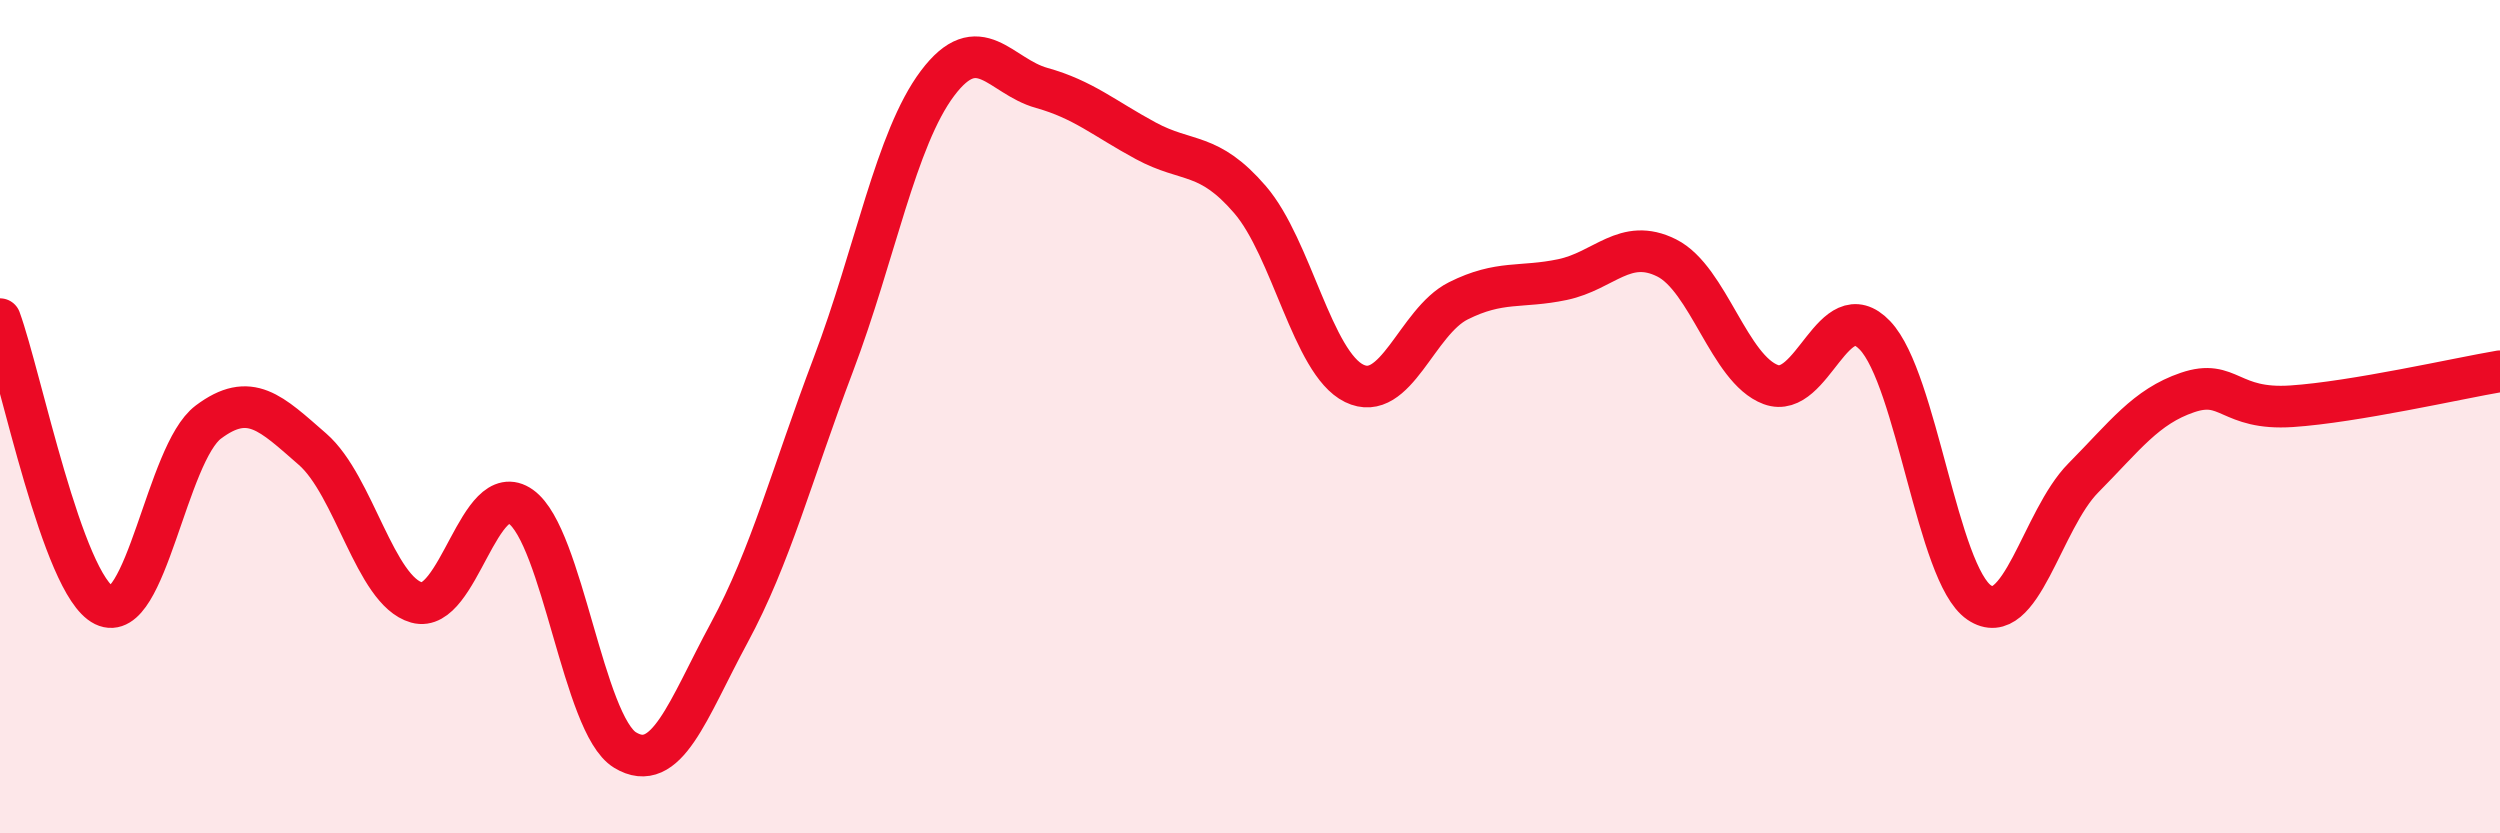
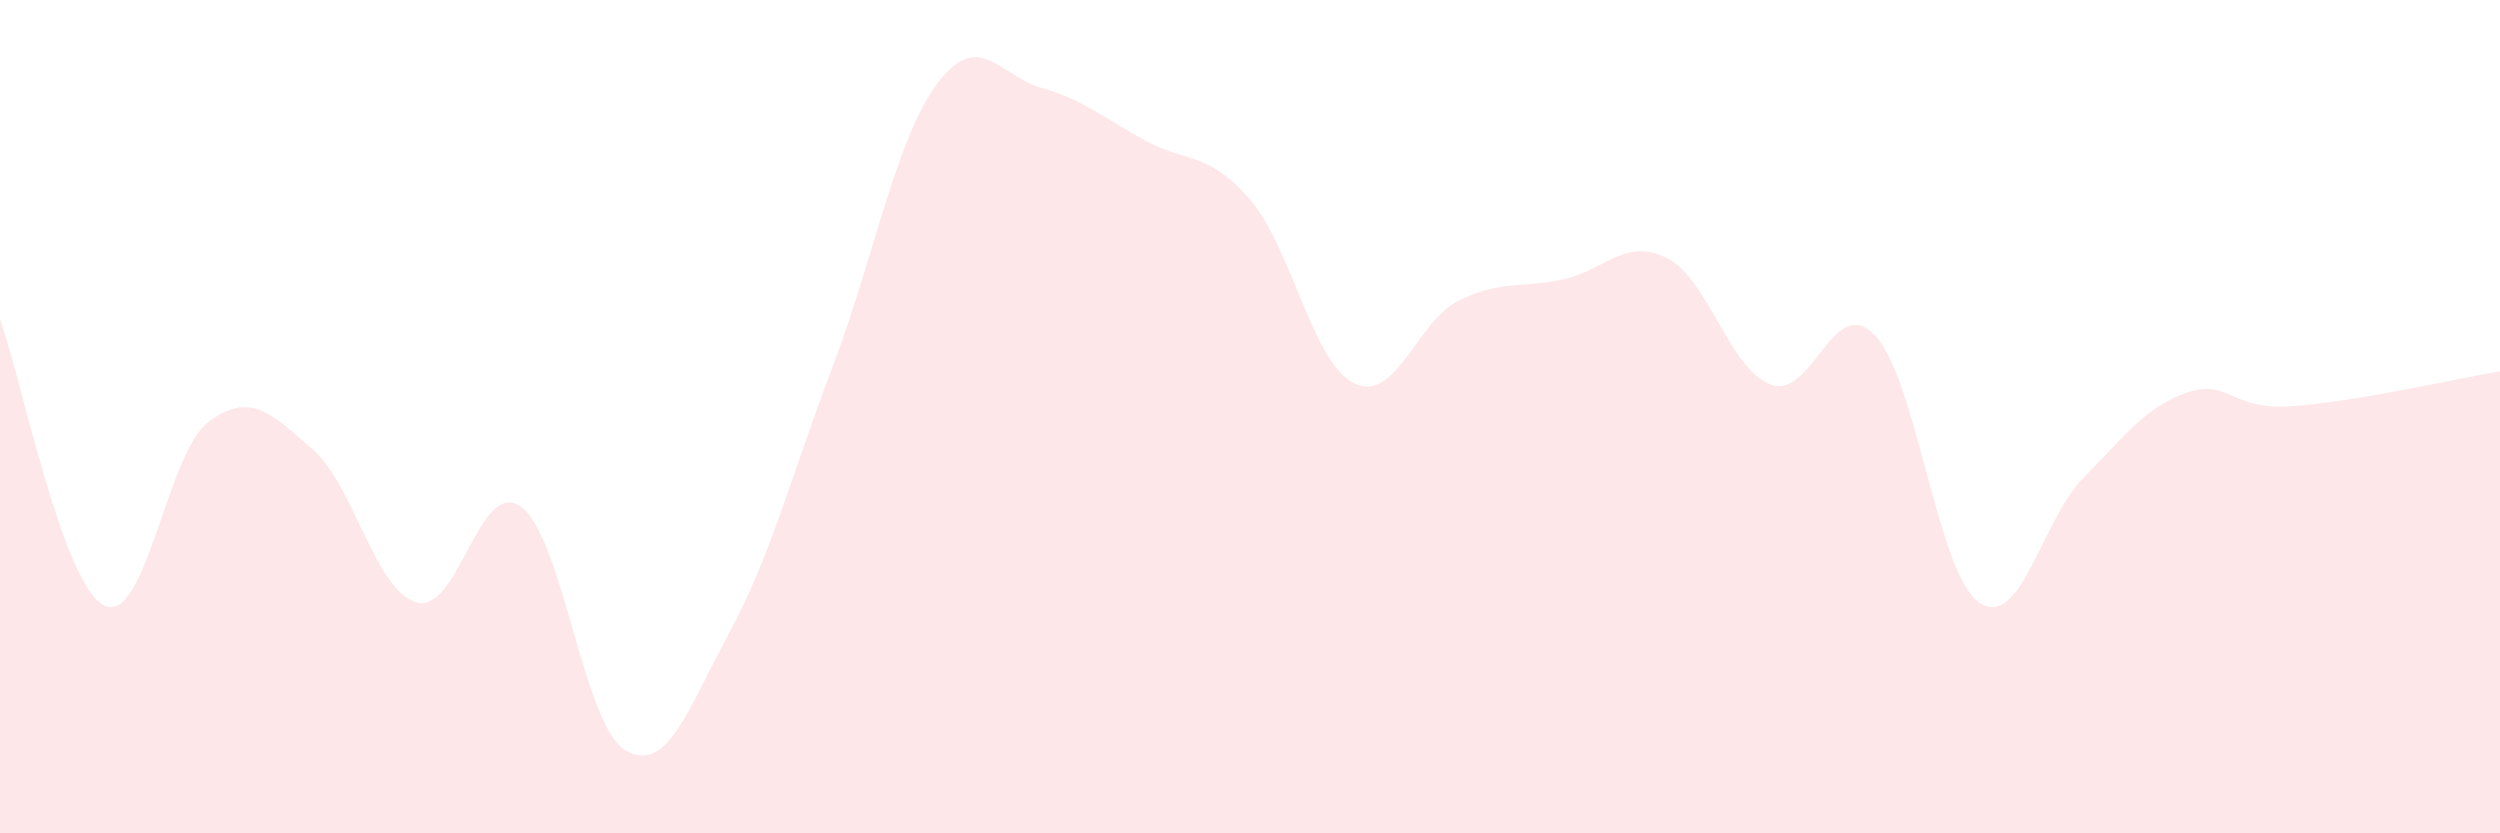
<svg xmlns="http://www.w3.org/2000/svg" width="60" height="20" viewBox="0 0 60 20">
  <path d="M 0,7.66 C 0.5,9.03 1.5,14.04 2.5,14.53 C 3.5,15.02 4,10.88 5,10.13 C 6,9.38 6.5,9.91 7.5,10.78 C 8.5,11.65 9,14.18 10,14.46 C 11,14.74 11.5,11.45 12.5,12.16 C 13.5,12.87 14,17.39 15,18 C 16,18.61 16.5,17.04 17.5,15.19 C 18.5,13.34 19,11.39 20,8.75 C 21,6.11 21.5,3.33 22.5,2 C 23.5,0.67 24,1.83 25,2.11 C 26,2.39 26.5,2.84 27.5,3.38 C 28.5,3.92 29,3.63 30,4.79 C 31,5.95 31.5,8.71 32.5,9.2 C 33.5,9.69 34,7.72 35,7.22 C 36,6.72 36.5,6.92 37.5,6.71 C 38.5,6.5 39,5.69 40,6.19 C 41,6.69 41.5,8.86 42.5,9.23 C 43.5,9.6 44,7 45,8.05 C 46,9.1 46.5,13.78 47.5,14.46 C 48.5,15.14 49,12.48 50,11.47 C 51,10.46 51.5,9.76 52.5,9.42 C 53.5,9.08 53.5,9.85 55,9.75 C 56.5,9.65 59,9.08 60,8.91L60 20L0 20Z" fill="#EB0A25" opacity="0.1" stroke-linecap="round" stroke-linejoin="round" />
-   <path d="M 0,7.66 C 0.5,9.03 1.5,14.04 2.5,14.53 C 3.5,15.02 4,10.88 5,10.13 C 6,9.38 6.5,9.91 7.5,10.78 C 8.5,11.65 9,14.18 10,14.46 C 11,14.74 11.5,11.45 12.5,12.16 C 13.5,12.87 14,17.39 15,18 C 16,18.61 16.5,17.04 17.5,15.19 C 18.5,13.34 19,11.39 20,8.75 C 21,6.11 21.5,3.33 22.5,2 C 23.5,0.67 24,1.83 25,2.11 C 26,2.39 26.5,2.84 27.5,3.38 C 28.5,3.92 29,3.63 30,4.79 C 31,5.95 31.5,8.71 32.5,9.2 C 33.5,9.69 34,7.72 35,7.22 C 36,6.72 36.5,6.92 37.5,6.71 C 38.5,6.5 39,5.69 40,6.19 C 41,6.69 41.5,8.86 42.5,9.23 C 43.5,9.6 44,7 45,8.05 C 46,9.1 46.5,13.78 47.5,14.46 C 48.5,15.14 49,12.48 50,11.47 C 51,10.46 51.5,9.76 52.5,9.42 C 53.5,9.08 53.5,9.85 55,9.75 C 56.5,9.65 59,9.08 60,8.91" stroke="#EB0A25" stroke-width="1" fill="none" stroke-linecap="round" stroke-linejoin="round" />
</svg>